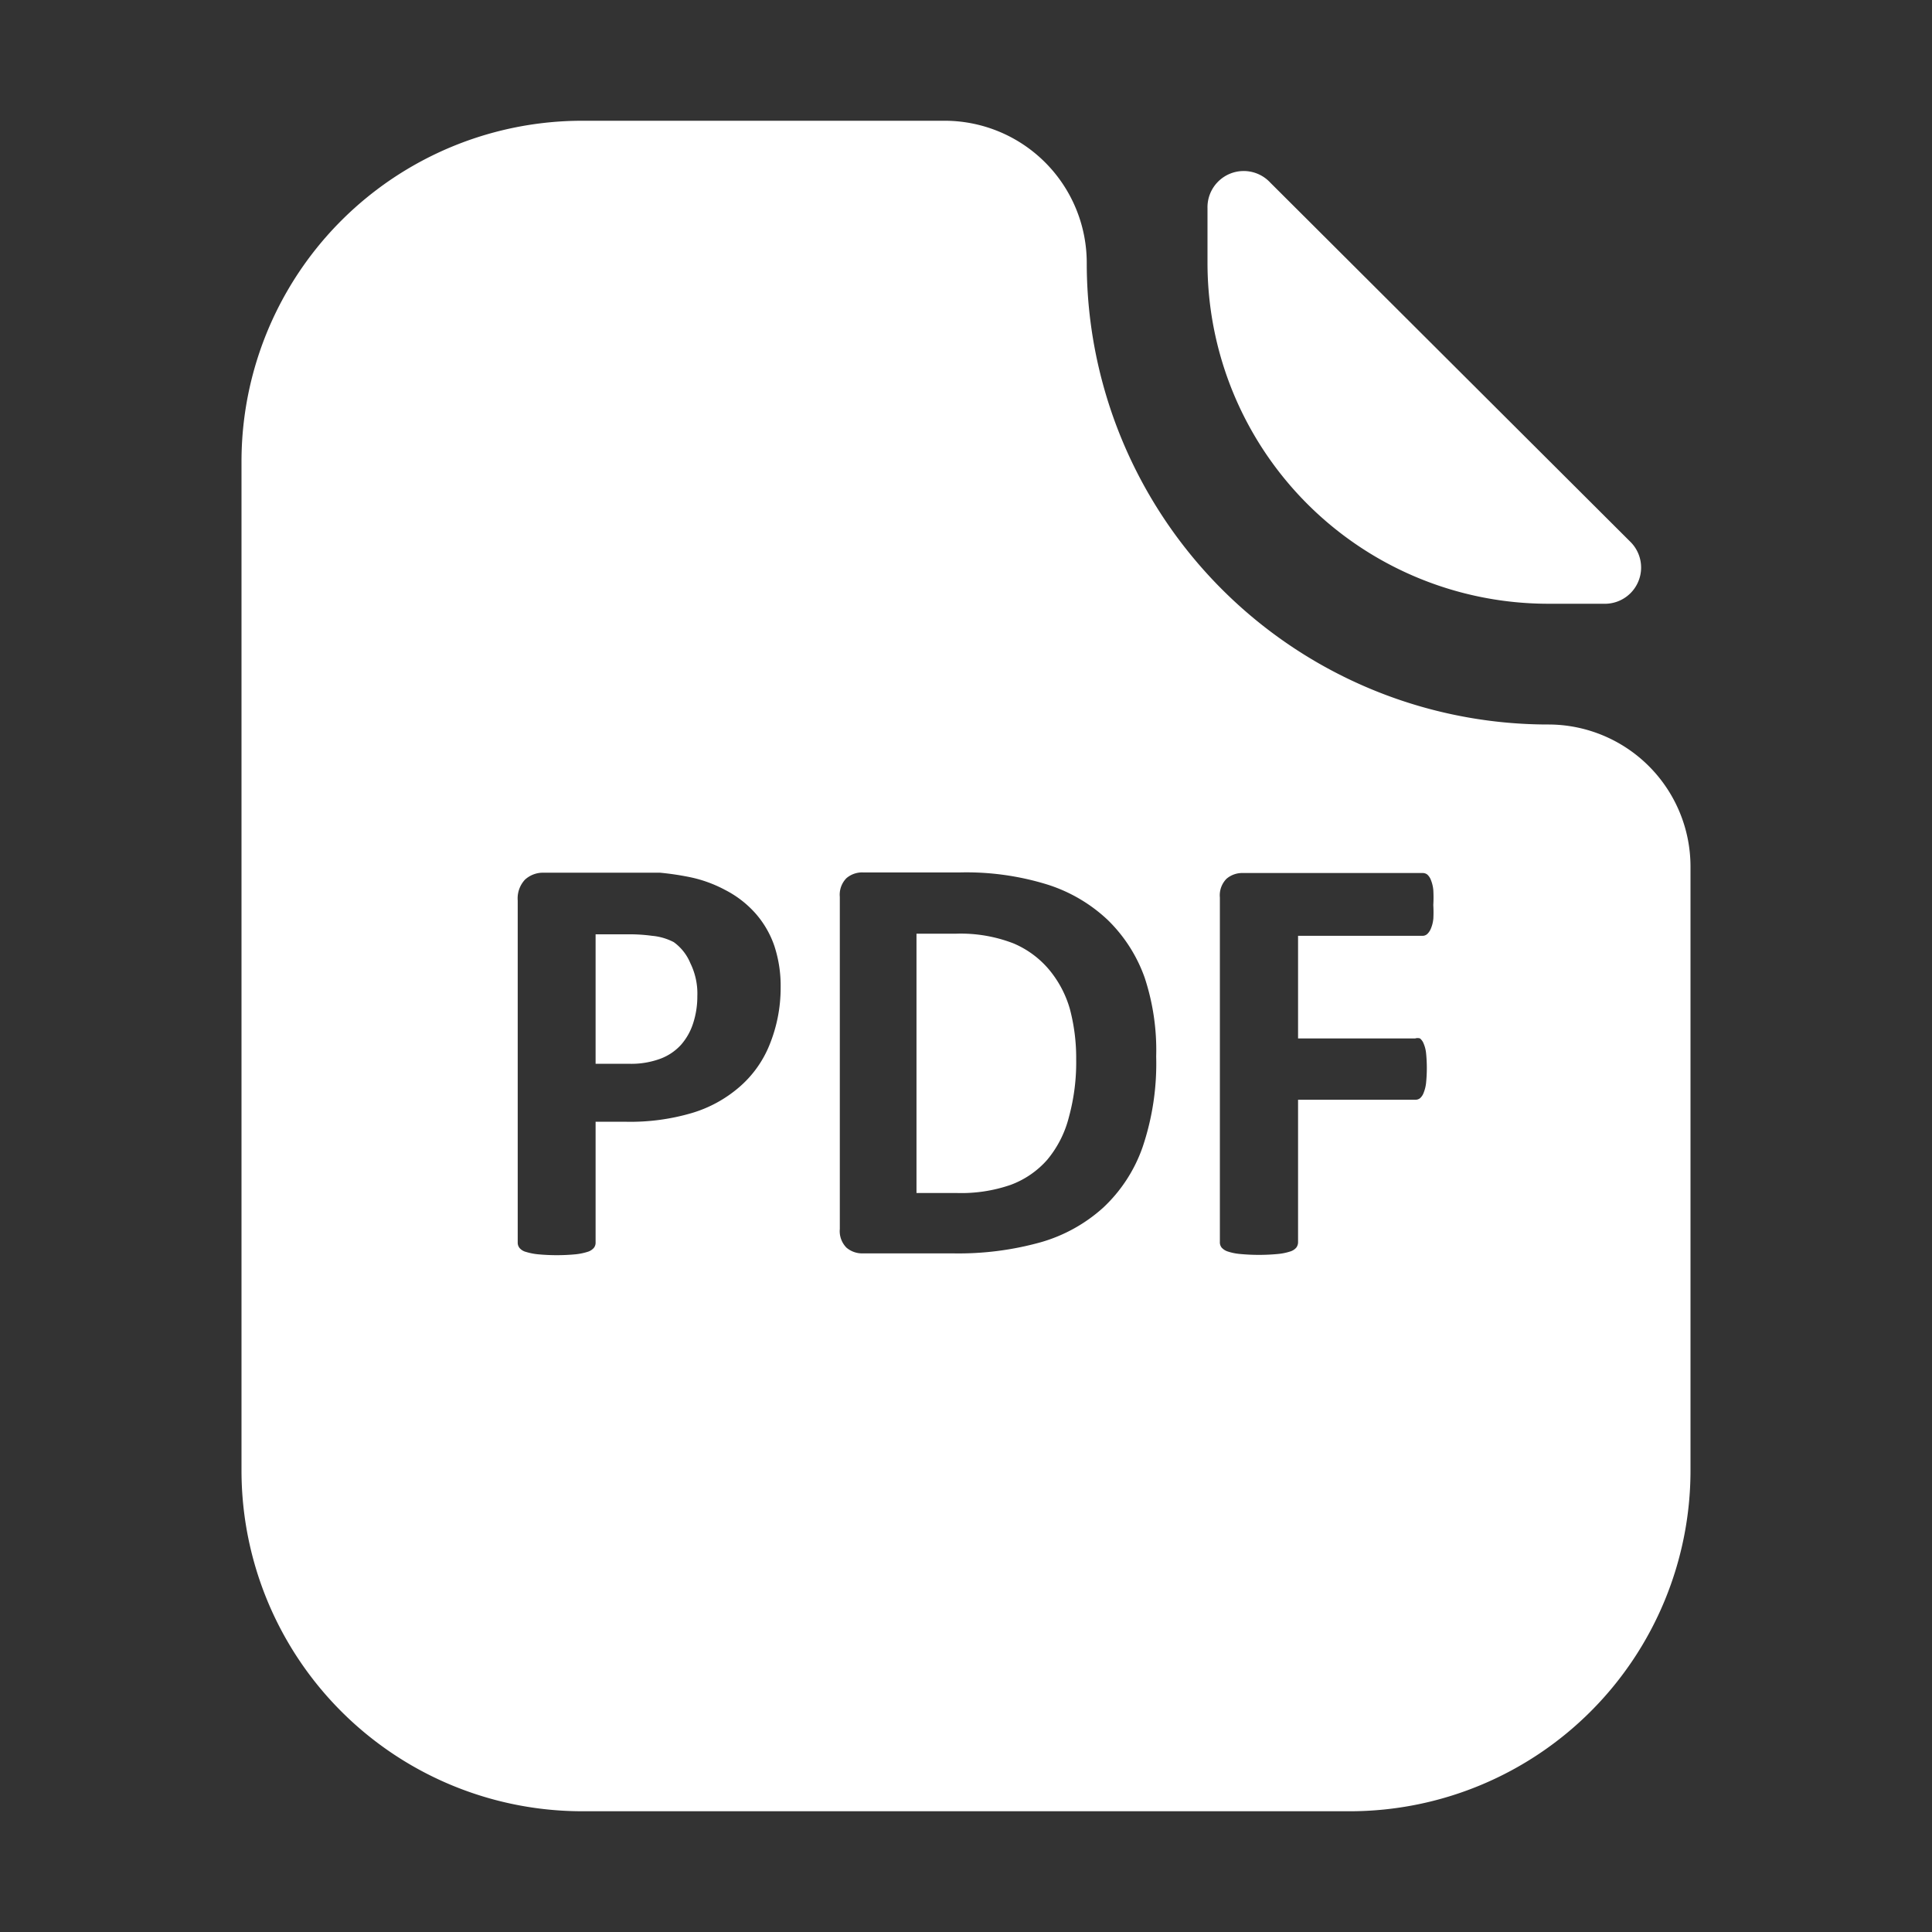
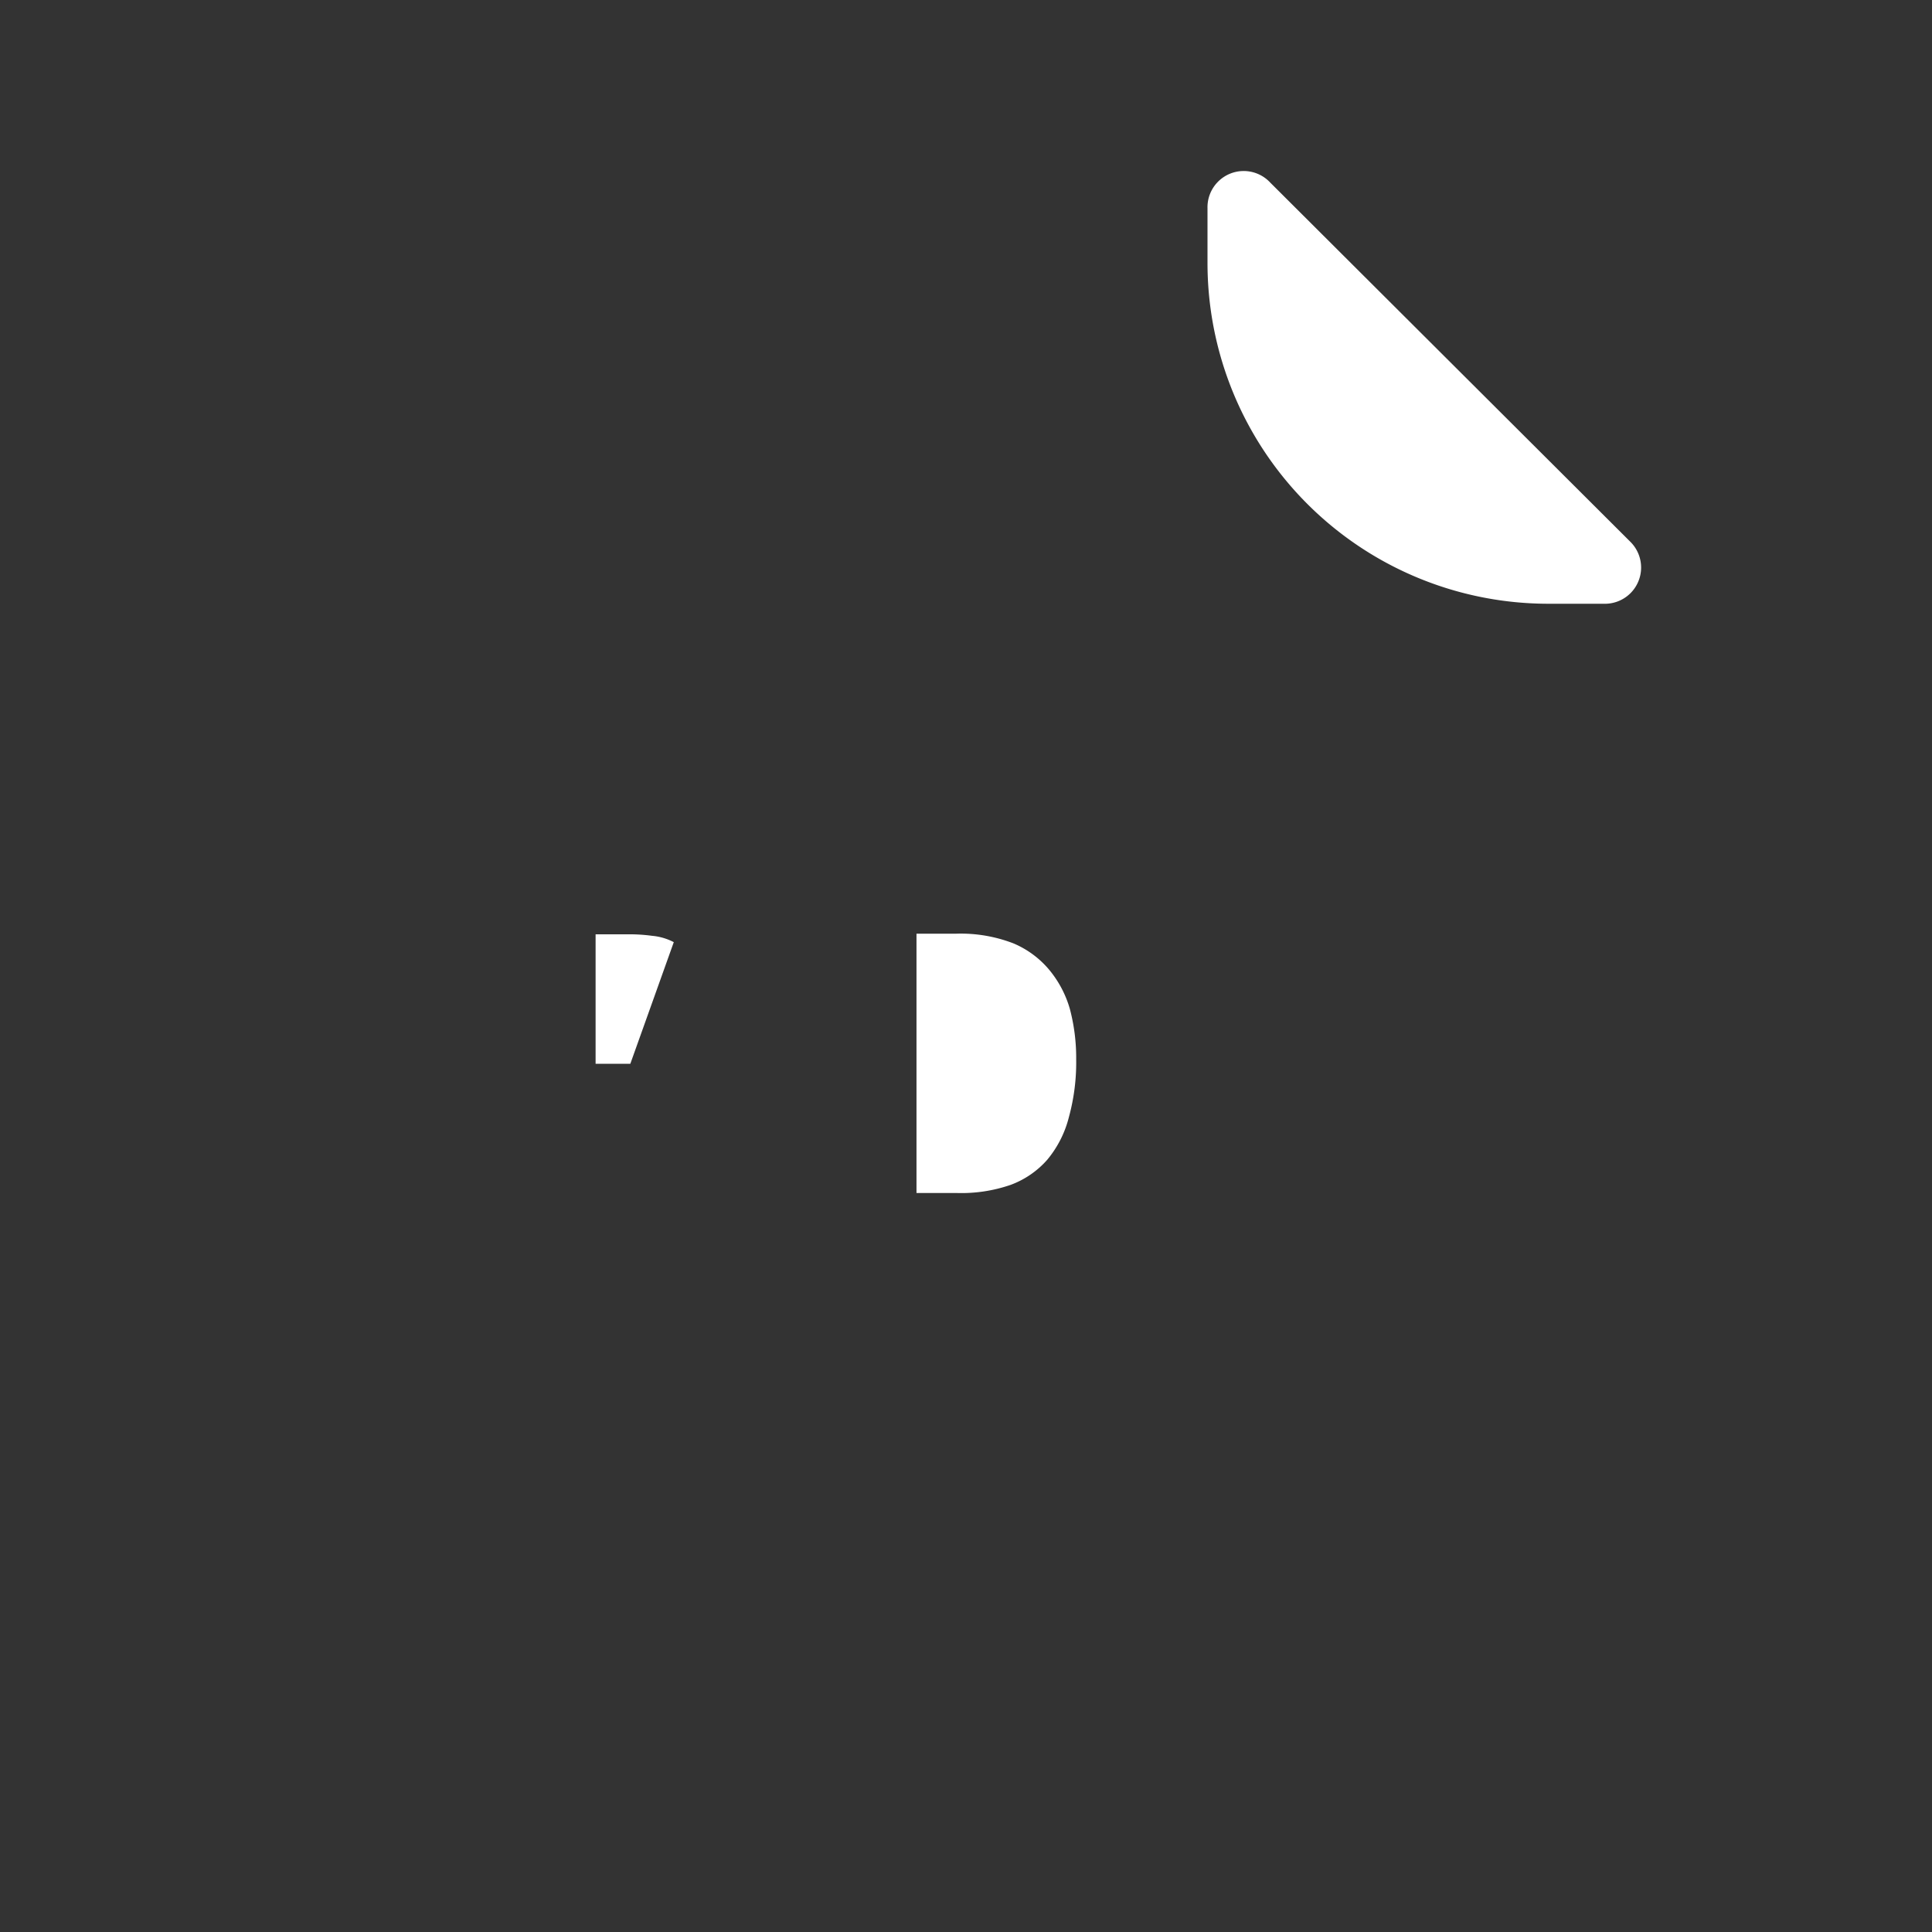
<svg xmlns="http://www.w3.org/2000/svg" version="1.1" width="512" height="512" x="0" y="0" viewBox="0 0 64 64" style="enable-background:new 0 0 512 512" xml:space="preserve" class="">
  <rect x="0" y="0" width="64" height="64" fill="#333333" stroke="none" />
  <g>
    <g fill="#0072ff" data-name="Layer 2">
      <path d="M51.31 20h1.81a1.2 1.2 0 0 0 .88-2.06L42.08 6.05A1.2 1.2 0 0 0 40 6.9v1.81A11.29 11.29 0 0 0 51.31 20zM34.76 32.13a3.13 3.13 0 0 0-1.19-.88 4.84 4.84 0 0 0-1.91-.32h-1.3v8.59h1.34a5 5 0 0 0 1.78-.27 3 3 0 0 0 1.21-.83 3.56 3.56 0 0 0 .72-1.42 6.86 6.86 0 0 0 .24-1.91 6.34 6.34 0 0 0-.21-1.67 3.57 3.57 0 0 0-.68-1.29z" fill="#ffffff" opacity="1" data-original="#0072ff" class="" />
-       <path d="M51.31 24A15.29 15.29 0 0 1 36 8.71 4.71 4.71 0 0 0 31.31 4h-12A11.29 11.29 0 0 0 8 15.29v33.42A11.29 11.29 0 0 0 19.31 60h25.43A11.29 11.29 0 0 0 56 48.71v-20A4.71 4.71 0 0 0 51.31 24zM25.48 34.64a3.63 3.63 0 0 1-1 1.38 4.25 4.25 0 0 1-1.56.85 7.21 7.21 0 0 1-2.17.29h-1.02v4a.27.27 0 0 1-.06.18.44.44 0 0 1-.21.13 2 2 0 0 1-.39.08 6.63 6.63 0 0 1-1.25 0 2 2 0 0 1-.4-.08.41.41 0 0 1-.21-.13.28.28 0 0 1-.06-.18V29.83a.91.91 0 0 1 .24-.69.88.88 0 0 1 .63-.23h3.85a9.35 9.35 0 0 1 1 .15 4.33 4.33 0 0 1 1.15.42 3.43 3.43 0 0 1 1 .77 3.2 3.2 0 0 1 .63 1.08 4.24 4.24 0 0 1 .21 1.39 5 5 0 0 1-.38 1.92zM37.85 38a5 5 0 0 1-1.3 2 5.22 5.22 0 0 1-2.07 1.15 10.11 10.11 0 0 1-2.9.37h-3a.8.8 0 0 1-.54-.19.78.78 0 0 1-.22-.62v-11a.78.78 0 0 1 .22-.62.8.8 0 0 1 .54-.19h3.24a9.07 9.07 0 0 1 2.87.4 5.19 5.19 0 0 1 2 1.17 5 5 0 0 1 1.23 1.92A7.66 7.66 0 0 1 38.3 35a8.64 8.64 0 0 1-.45 3zm9.63-7.56a1.1 1.1 0 0 1-.08.32.51.51 0 0 1-.12.18.23.23 0 0 1-.16.06H43v3.4h3.88a.26.26 0 0 1 .16 0 .41.41 0 0 1 .12.17 1.09 1.09 0 0 1 .08.31 4.9 4.9 0 0 1 0 1 1.22 1.22 0 0 1-.08.32.44.44 0 0 1-.12.18.24.24 0 0 1-.16.05H43v4.71a.3.3 0 0 1-.06.19.43.43 0 0 1-.21.13 1.87 1.87 0 0 1-.4.08 6.63 6.63 0 0 1-1.25 0 1.78 1.78 0 0 1-.4-.08.47.47 0 0 1-.21-.13.28.28 0 0 1-.06-.19V29.73a.78.78 0 0 1 .22-.62.8.8 0 0 1 .54-.19h5.95a.25.25 0 0 1 .16.05.45.45 0 0 1 .12.18 1.18 1.18 0 0 1 .08.33 4.34 4.34 0 0 1 0 .5 4.2 4.2 0 0 1 0 .48z" fill="#ffffff" opacity="1" data-original="#0072ff" class="" />
-       <path d="M22.32 31.21a1.92 1.92 0 0 0-.72-.21 5.58 5.58 0 0 0-.78-.05h-1.09v4.29h1.15a2.77 2.77 0 0 0 1-.17 1.75 1.75 0 0 0 .68-.46 2 2 0 0 0 .4-.71 2.86 2.86 0 0 0 .14-.9 2.27 2.27 0 0 0-.23-1.09 1.62 1.62 0 0 0-.55-.7z" fill="#ffffff" opacity="1" data-original="#0072ff" class="" />
+       <path d="M22.32 31.21a1.92 1.92 0 0 0-.72-.21 5.58 5.58 0 0 0-.78-.05h-1.09v4.29h1.15z" fill="#ffffff" opacity="1" data-original="#0072ff" class="" />
    </g>
  </g>
</svg>